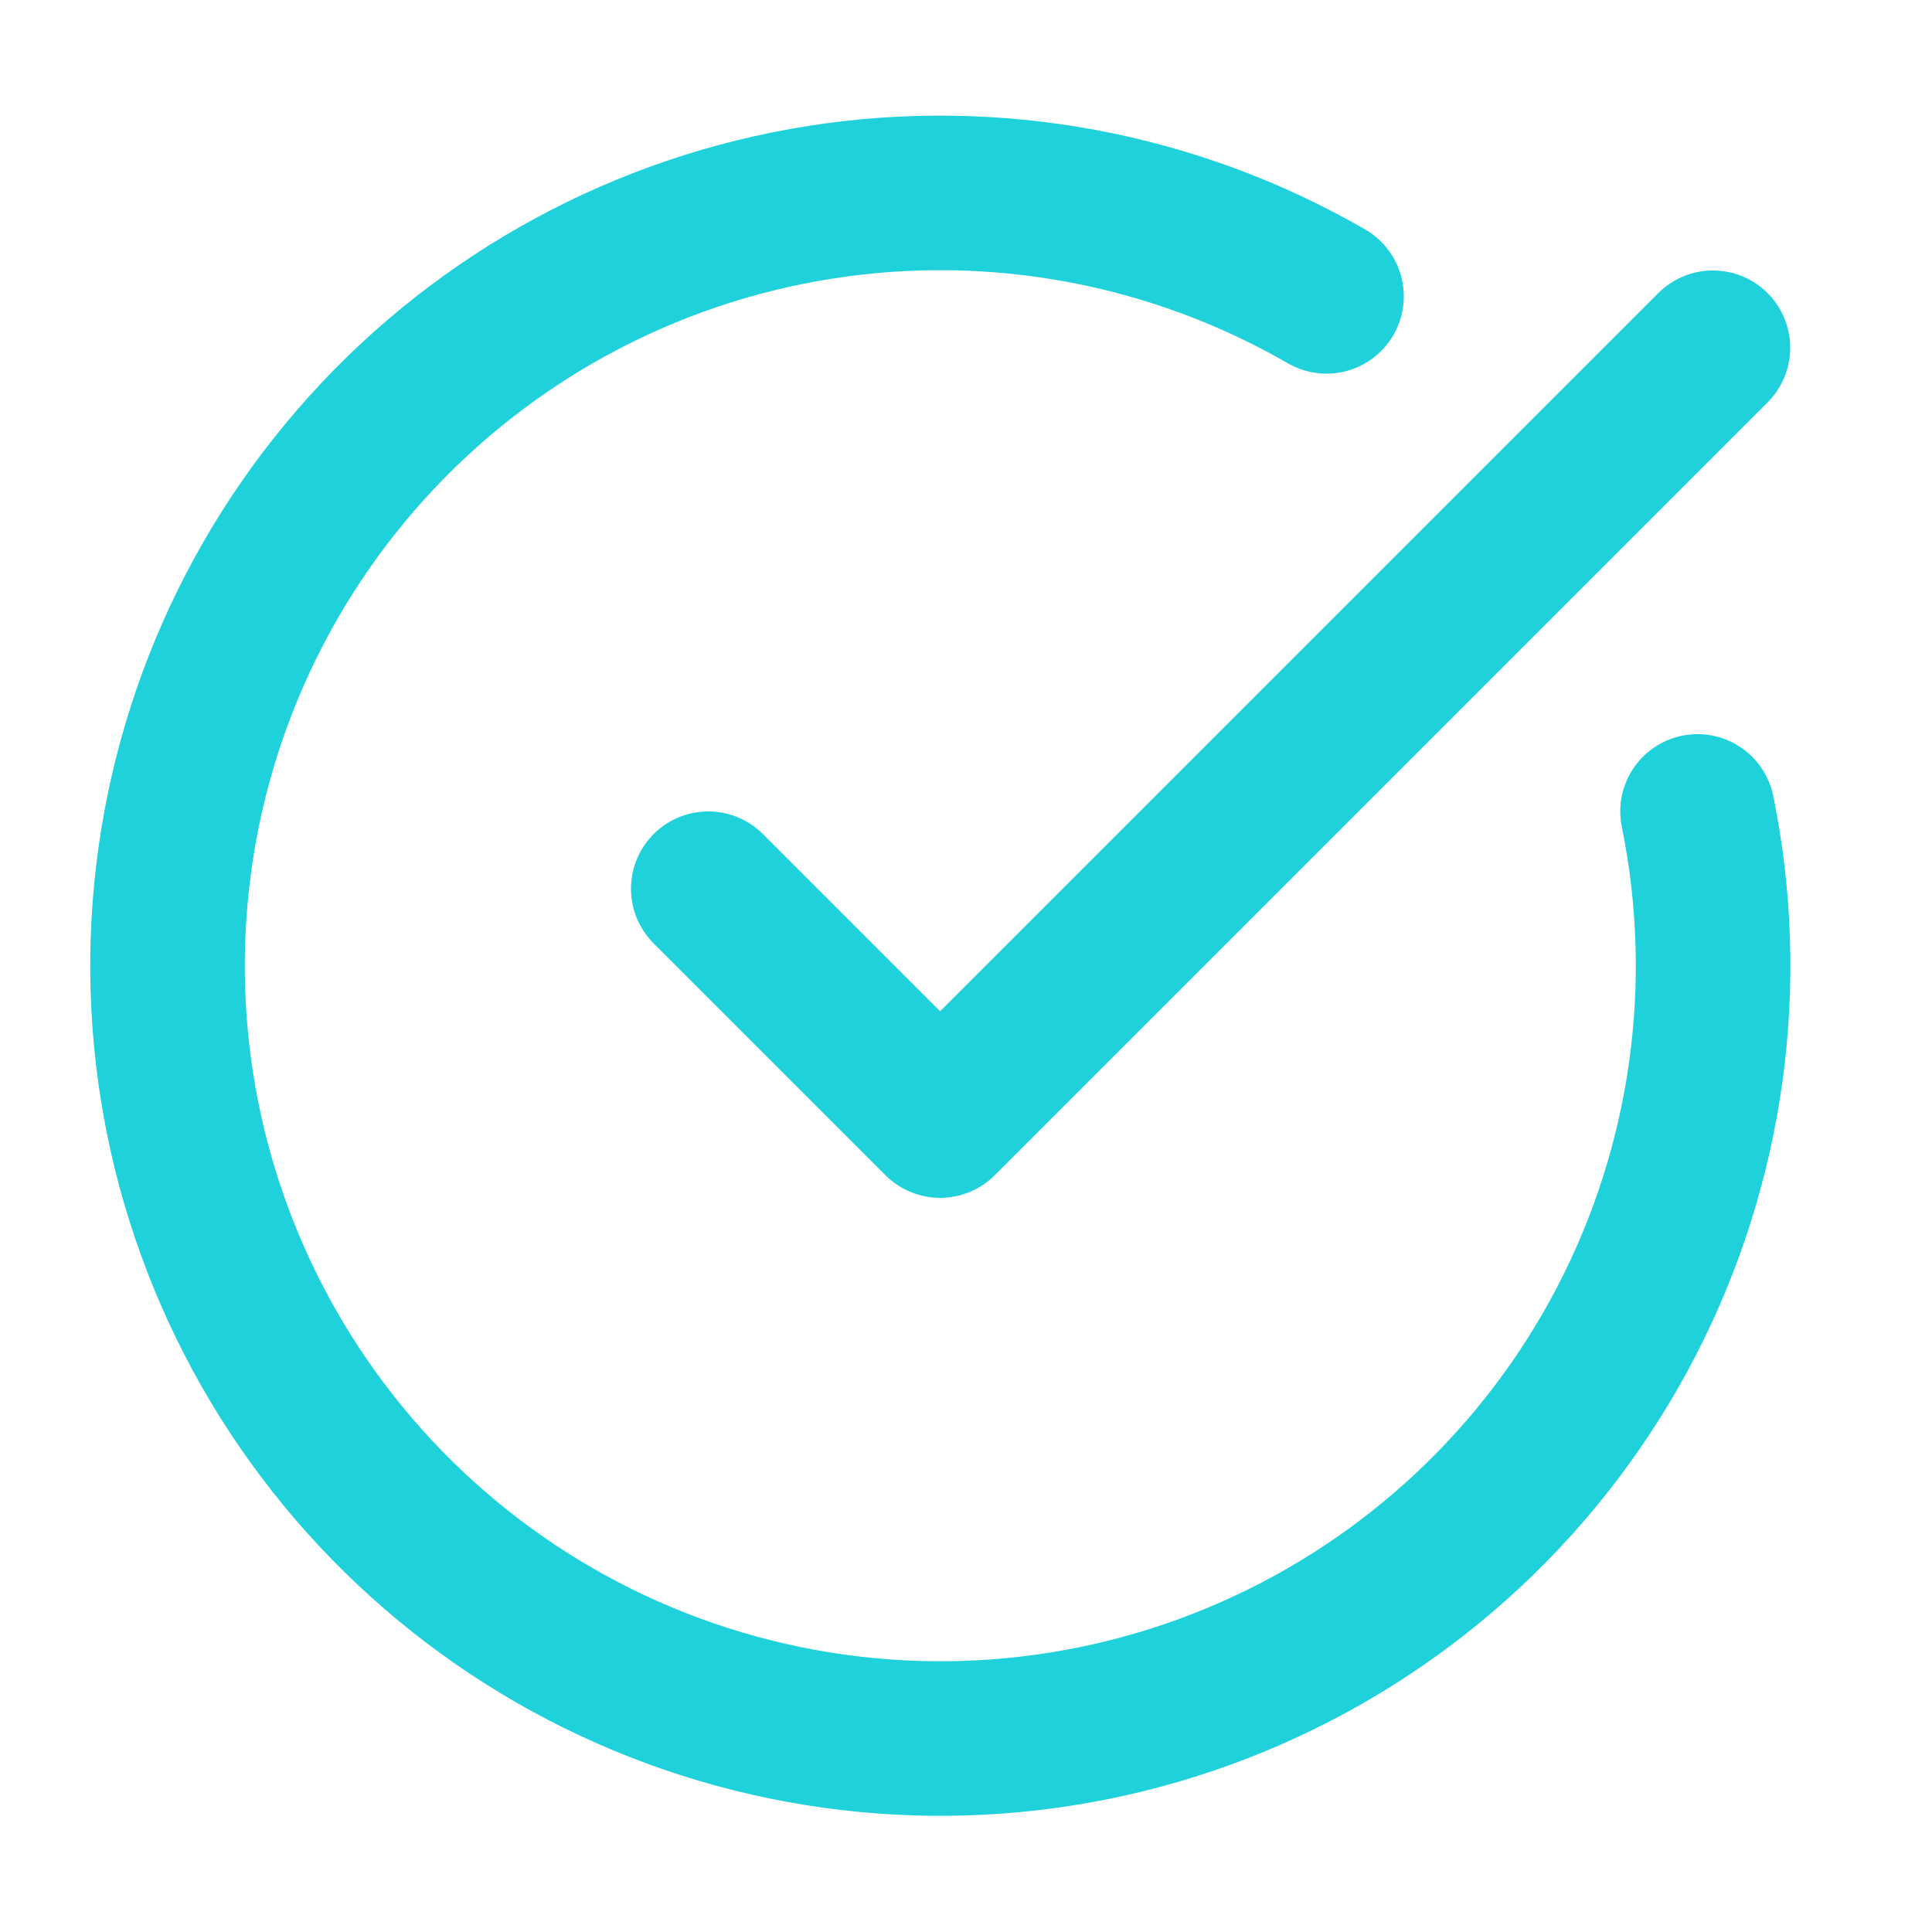
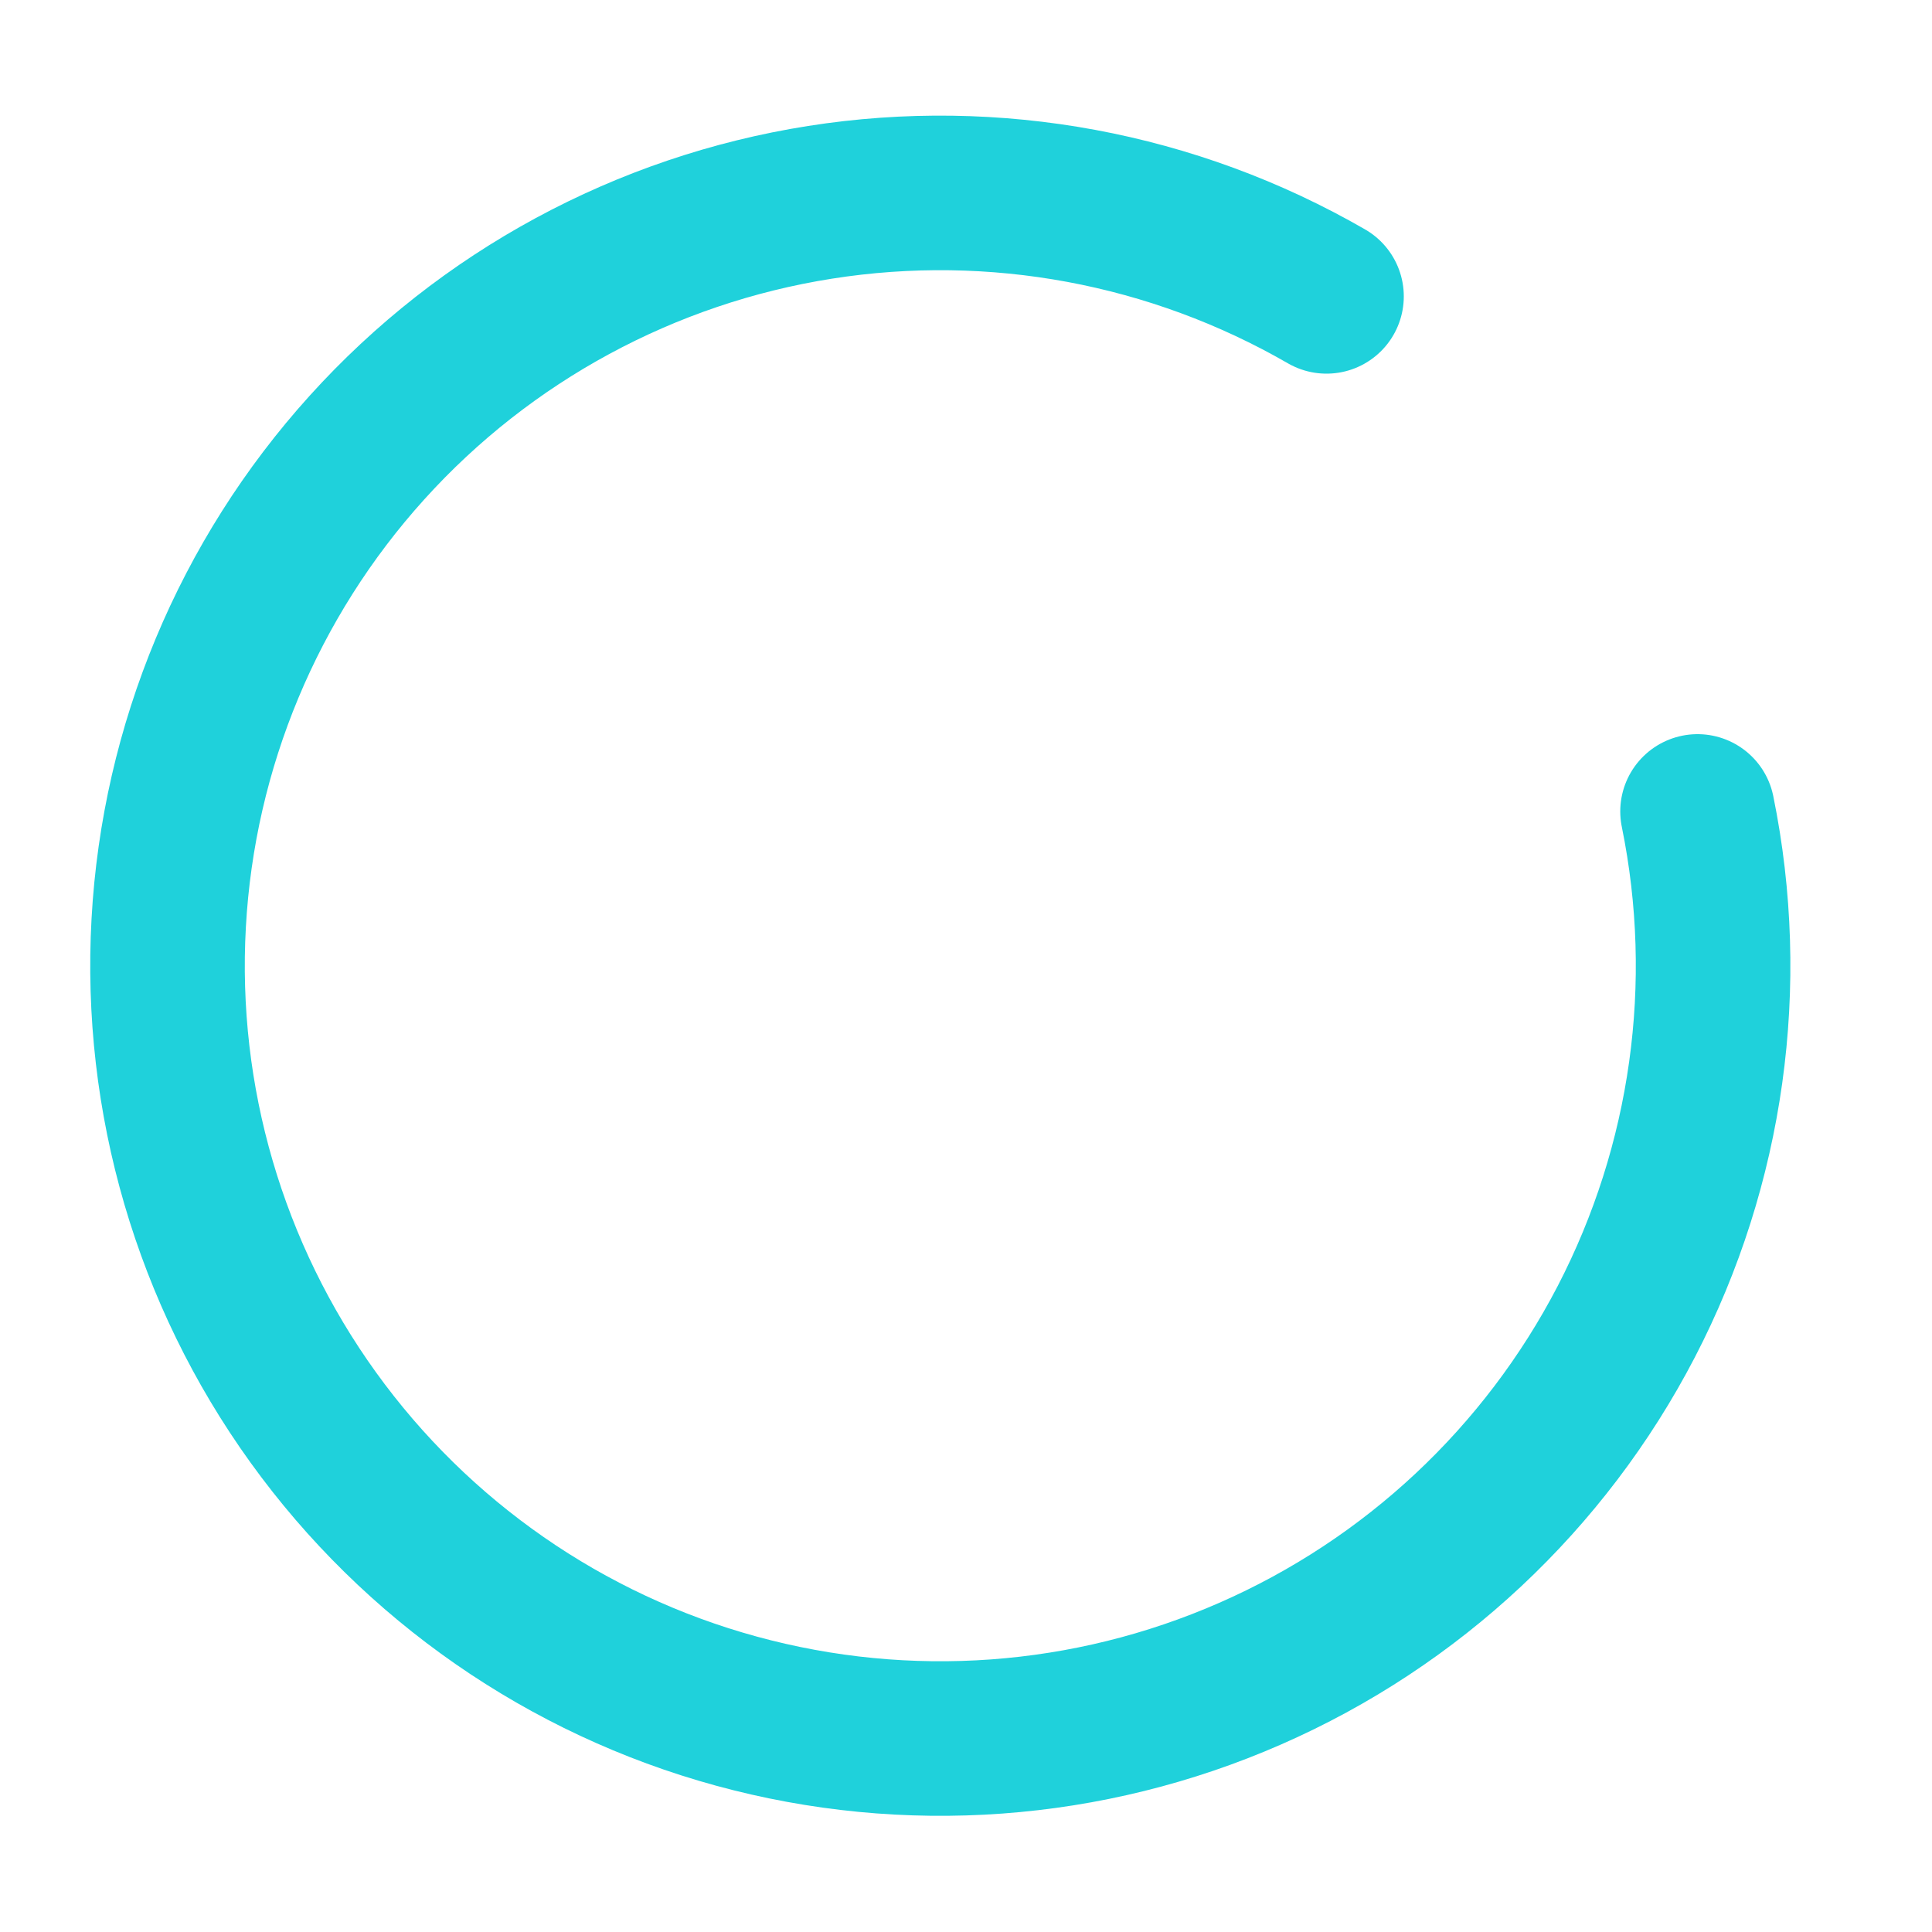
<svg xmlns="http://www.w3.org/2000/svg" width="25" height="25" viewBox="0 0 25 25" fill="none">
  <path d="M21.966 10.5C22.423 12.741 22.097 15.071 21.044 17.102C19.99 19.132 18.273 20.74 16.177 21.657C14.082 22.575 11.736 22.746 9.529 22.142C7.323 21.539 5.39 20.197 4.053 18.341C2.716 16.485 2.056 14.227 2.183 11.943C2.309 9.66 3.215 7.488 4.749 5.791C6.282 4.094 8.352 2.974 10.611 2.618C12.87 2.262 15.184 2.692 17.165 3.835" stroke="#1FD1DB" stroke-width="2" stroke-linecap="round" stroke-linejoin="round" />
-   <path d="M9.165 11.5L12.165 14.5L22.165 4.5" stroke="#1FD1DB" stroke-width="2" stroke-linecap="round" stroke-linejoin="round" />
</svg>